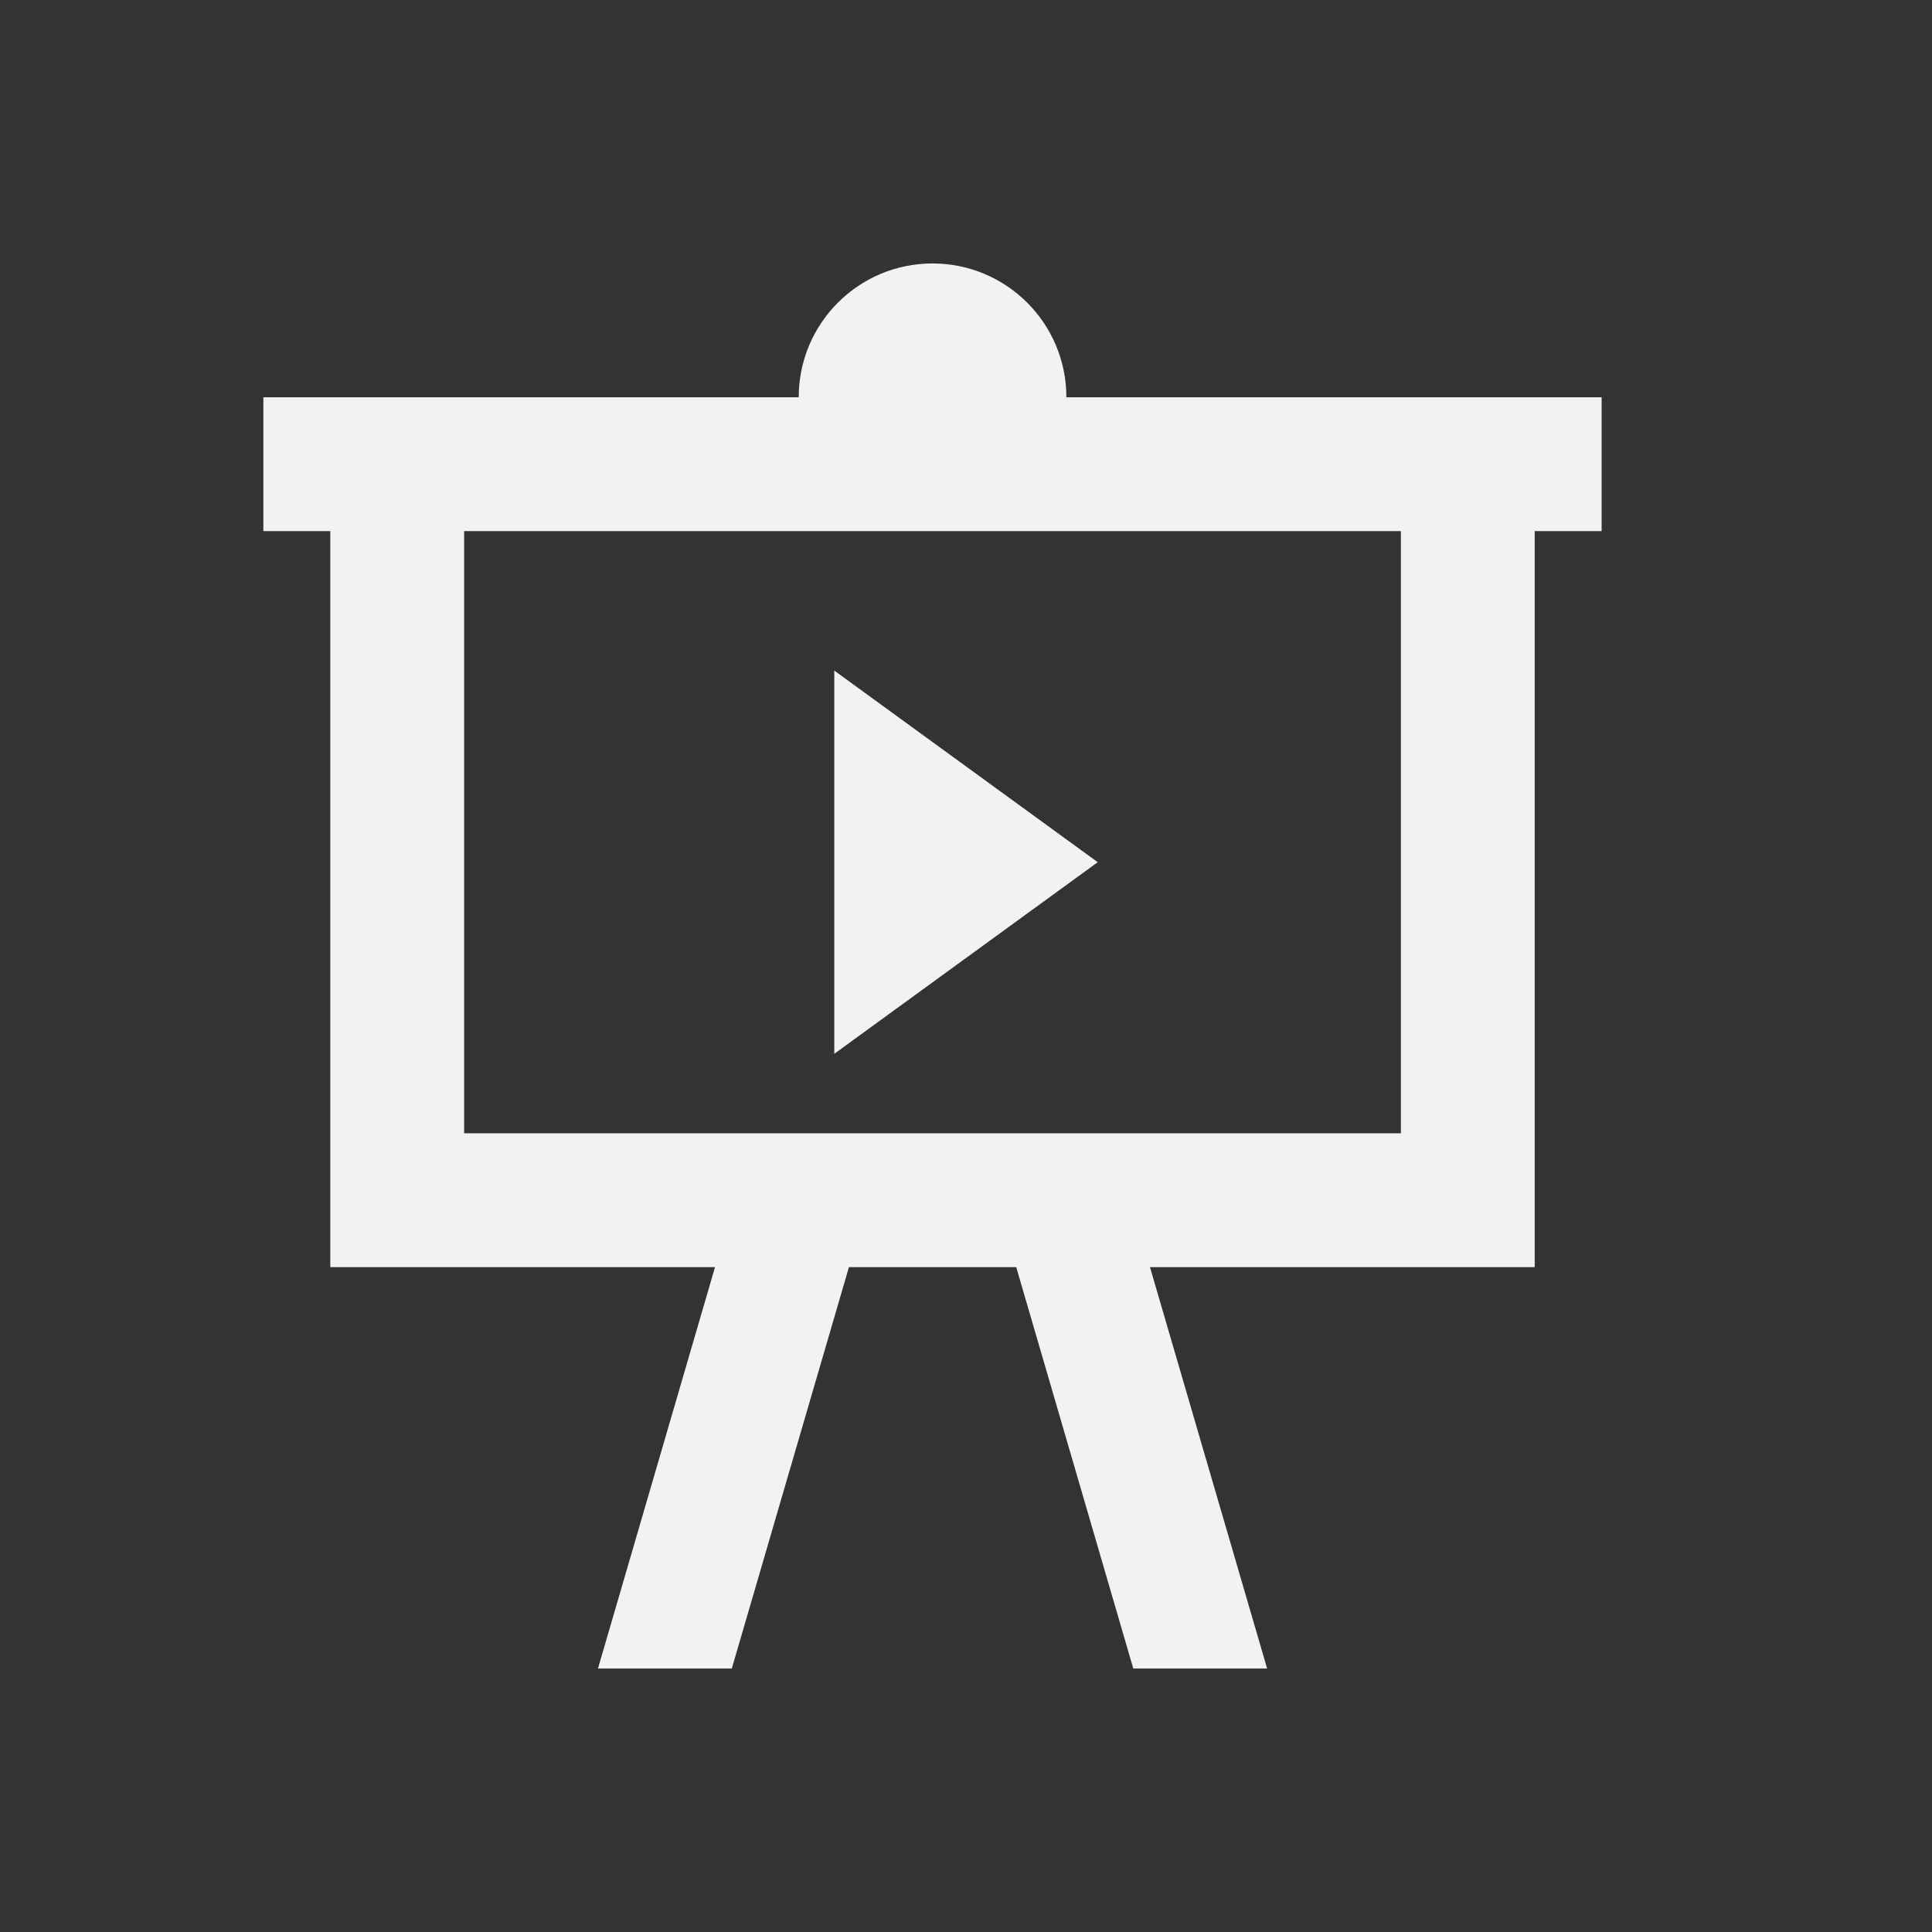
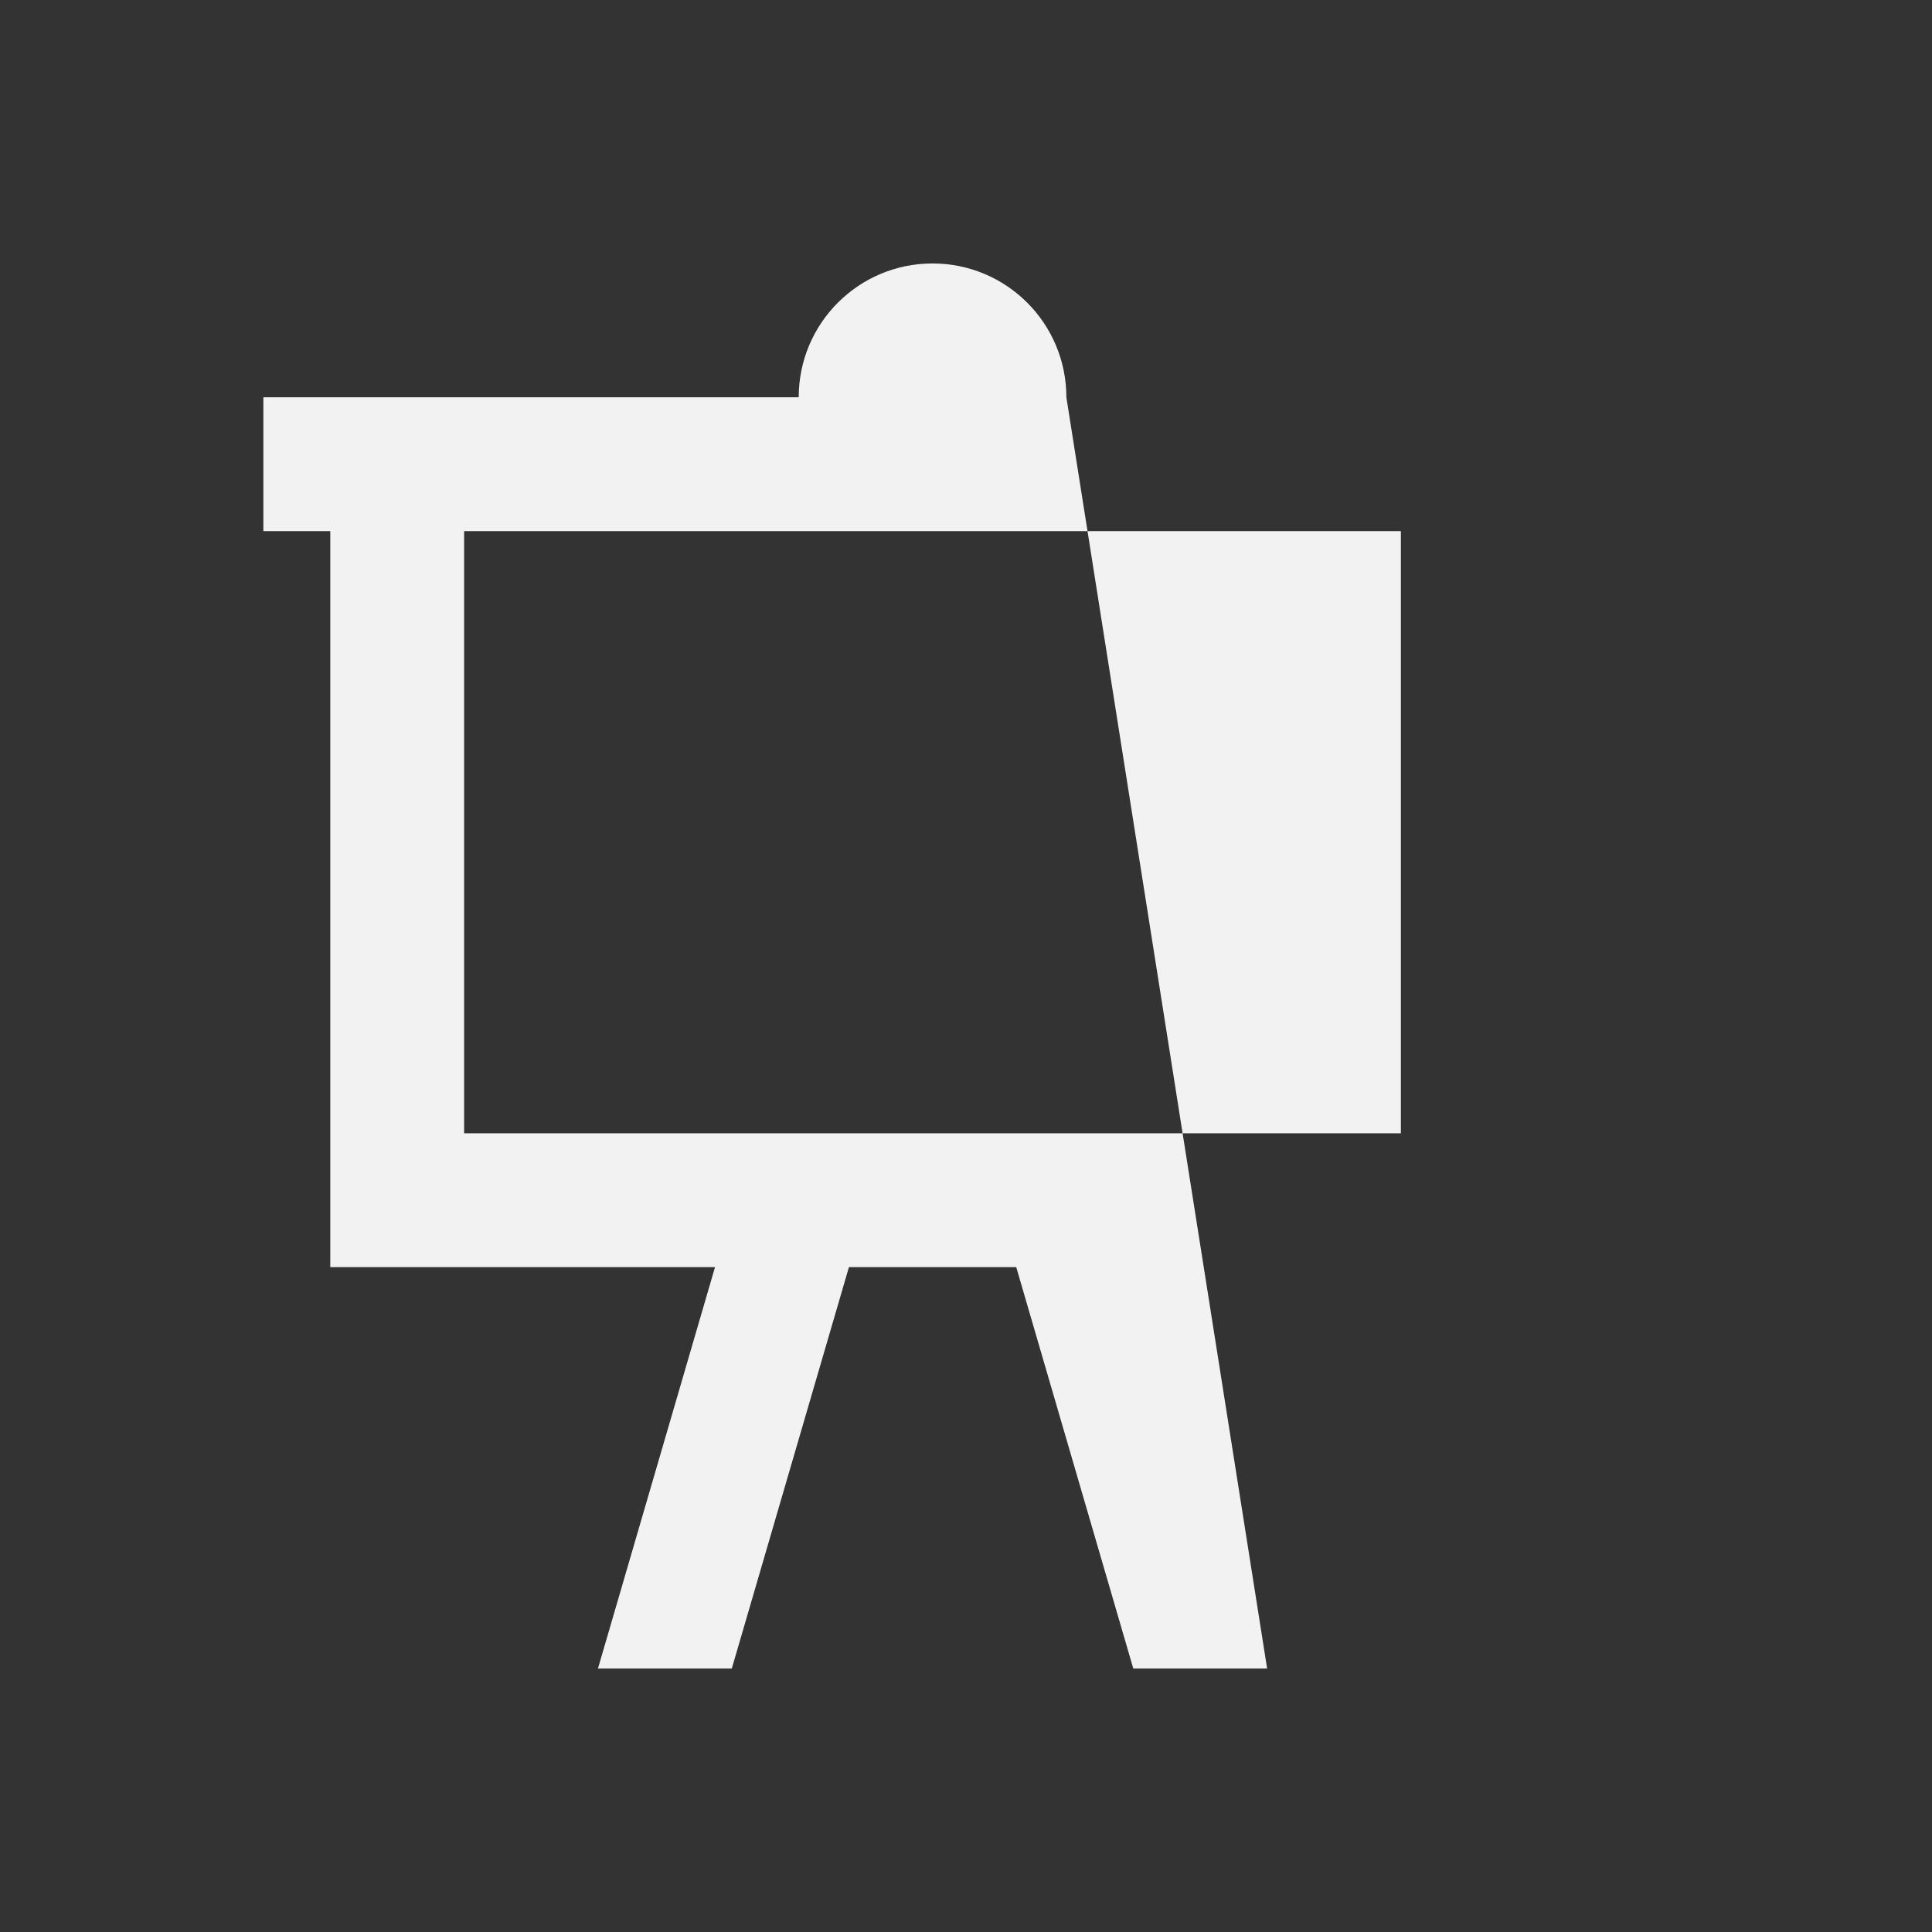
<svg xmlns="http://www.w3.org/2000/svg" xmlns:ns1="http://www.inkscape.org/namespaces/inkscape" xmlns:ns2="http://sodipodi.sourceforge.net/DTD/sodipodi-0.dtd" viewBox="0 0 22 22" id="svg2" version="1.1" ns1:version="0.91 r13725" ns2:docname="view-presentation.svg">
  <rect x="0" y="0" width="22" height="22" fill="#333333" stroke="none" />
  <ns2:namedview pagecolor="#ffffff" bordercolor="#666666" borderopacity="1" objecttolerance="10" gridtolerance="10" guidetolerance="10" ns1:pageopacity="0" ns1:pageshadow="2" ns1:window-width="640" ns1:window-height="480" id="namedview8" showgrid="false" ns1:zoom="28.954545" ns1:cx="6.7039517" ns1:cy="8.8040489" ns1:current-layer="svg2" />
  <defs id="defs3051">
    <style type="text/css" id="current-color-scheme">
      .ColorScheme-Text {
        color:#f2f2f2
      }
      </style>
  </defs>
-   <path style="color:#f2f2f2;fill:currentColor;fill-opacity:1;stroke:none" class="ColorScheme-Text" d="M 9.5,7.636 9.5,12 l 3,-2.182 z" id="path6" ns1:connector-curvature="0" ns2:nodetypes="cccc" />
-   <path id="path3199" d="m 3,4.524 6.095,0 C 9.095,3.682 9.777,3 10.619,3 c 0.842,0 1.524,0.682 1.524,1.524 l 6.095,0 0,1.524 -0.762,0 0,8.381 -4.381,0 L 14.429,19 l -1.524,0 -1.333,-4.571 -1.905,0 L 8.333,19 l -1.524,0 1.333,-4.571 -4.381,0 0,-8.381 -0.762,0 0,-1.524 m 2.286,1.524 0,6.857 10.667,0 0,-6.857 -10.667,0" ns1:connector-curvature="0" style="fill:#f2f2f2;fill-opacity:1" ns2:nodetypes="ccscccccccccccccccccccccc" />
+   <path id="path3199" d="m 3,4.524 6.095,0 C 9.095,3.682 9.777,3 10.619,3 c 0.842,0 1.524,0.682 1.524,1.524 L 14.429,19 l -1.524,0 -1.333,-4.571 -1.905,0 L 8.333,19 l -1.524,0 1.333,-4.571 -4.381,0 0,-8.381 -0.762,0 0,-1.524 m 2.286,1.524 0,6.857 10.667,0 0,-6.857 -10.667,0" ns1:connector-curvature="0" style="fill:#f2f2f2;fill-opacity:1" ns2:nodetypes="ccscccccccccccccccccccccc" />
</svg>